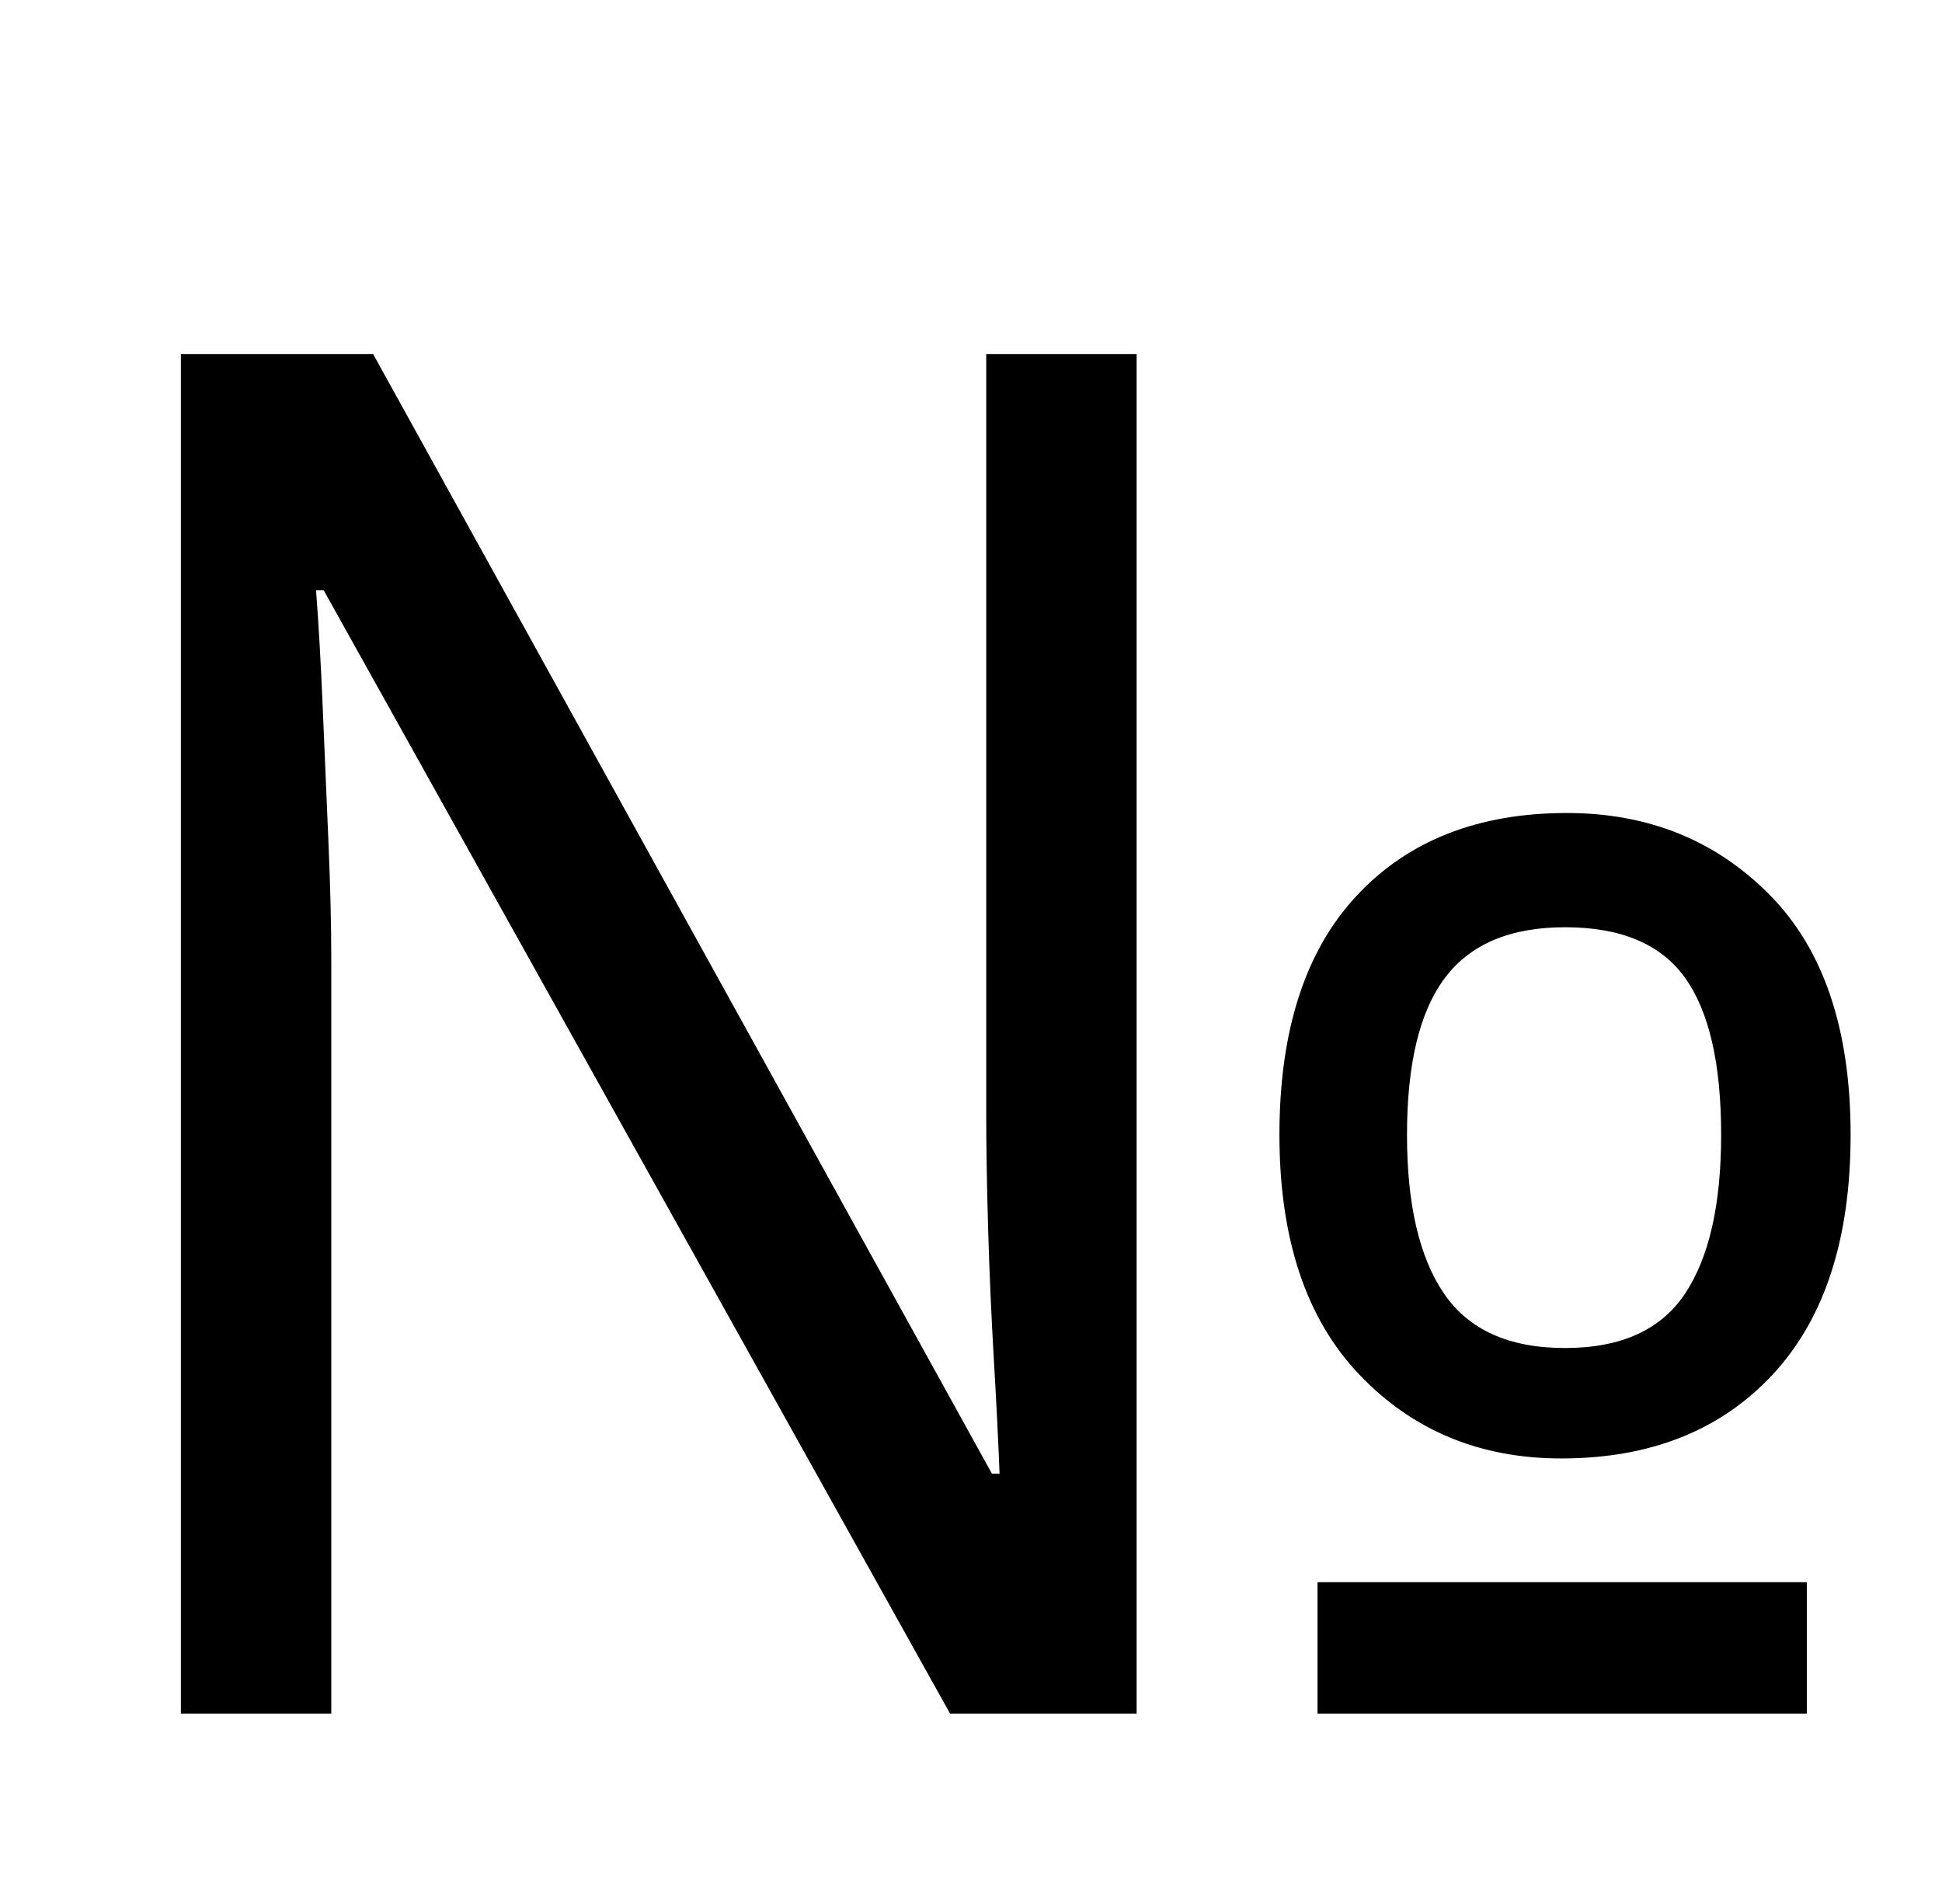
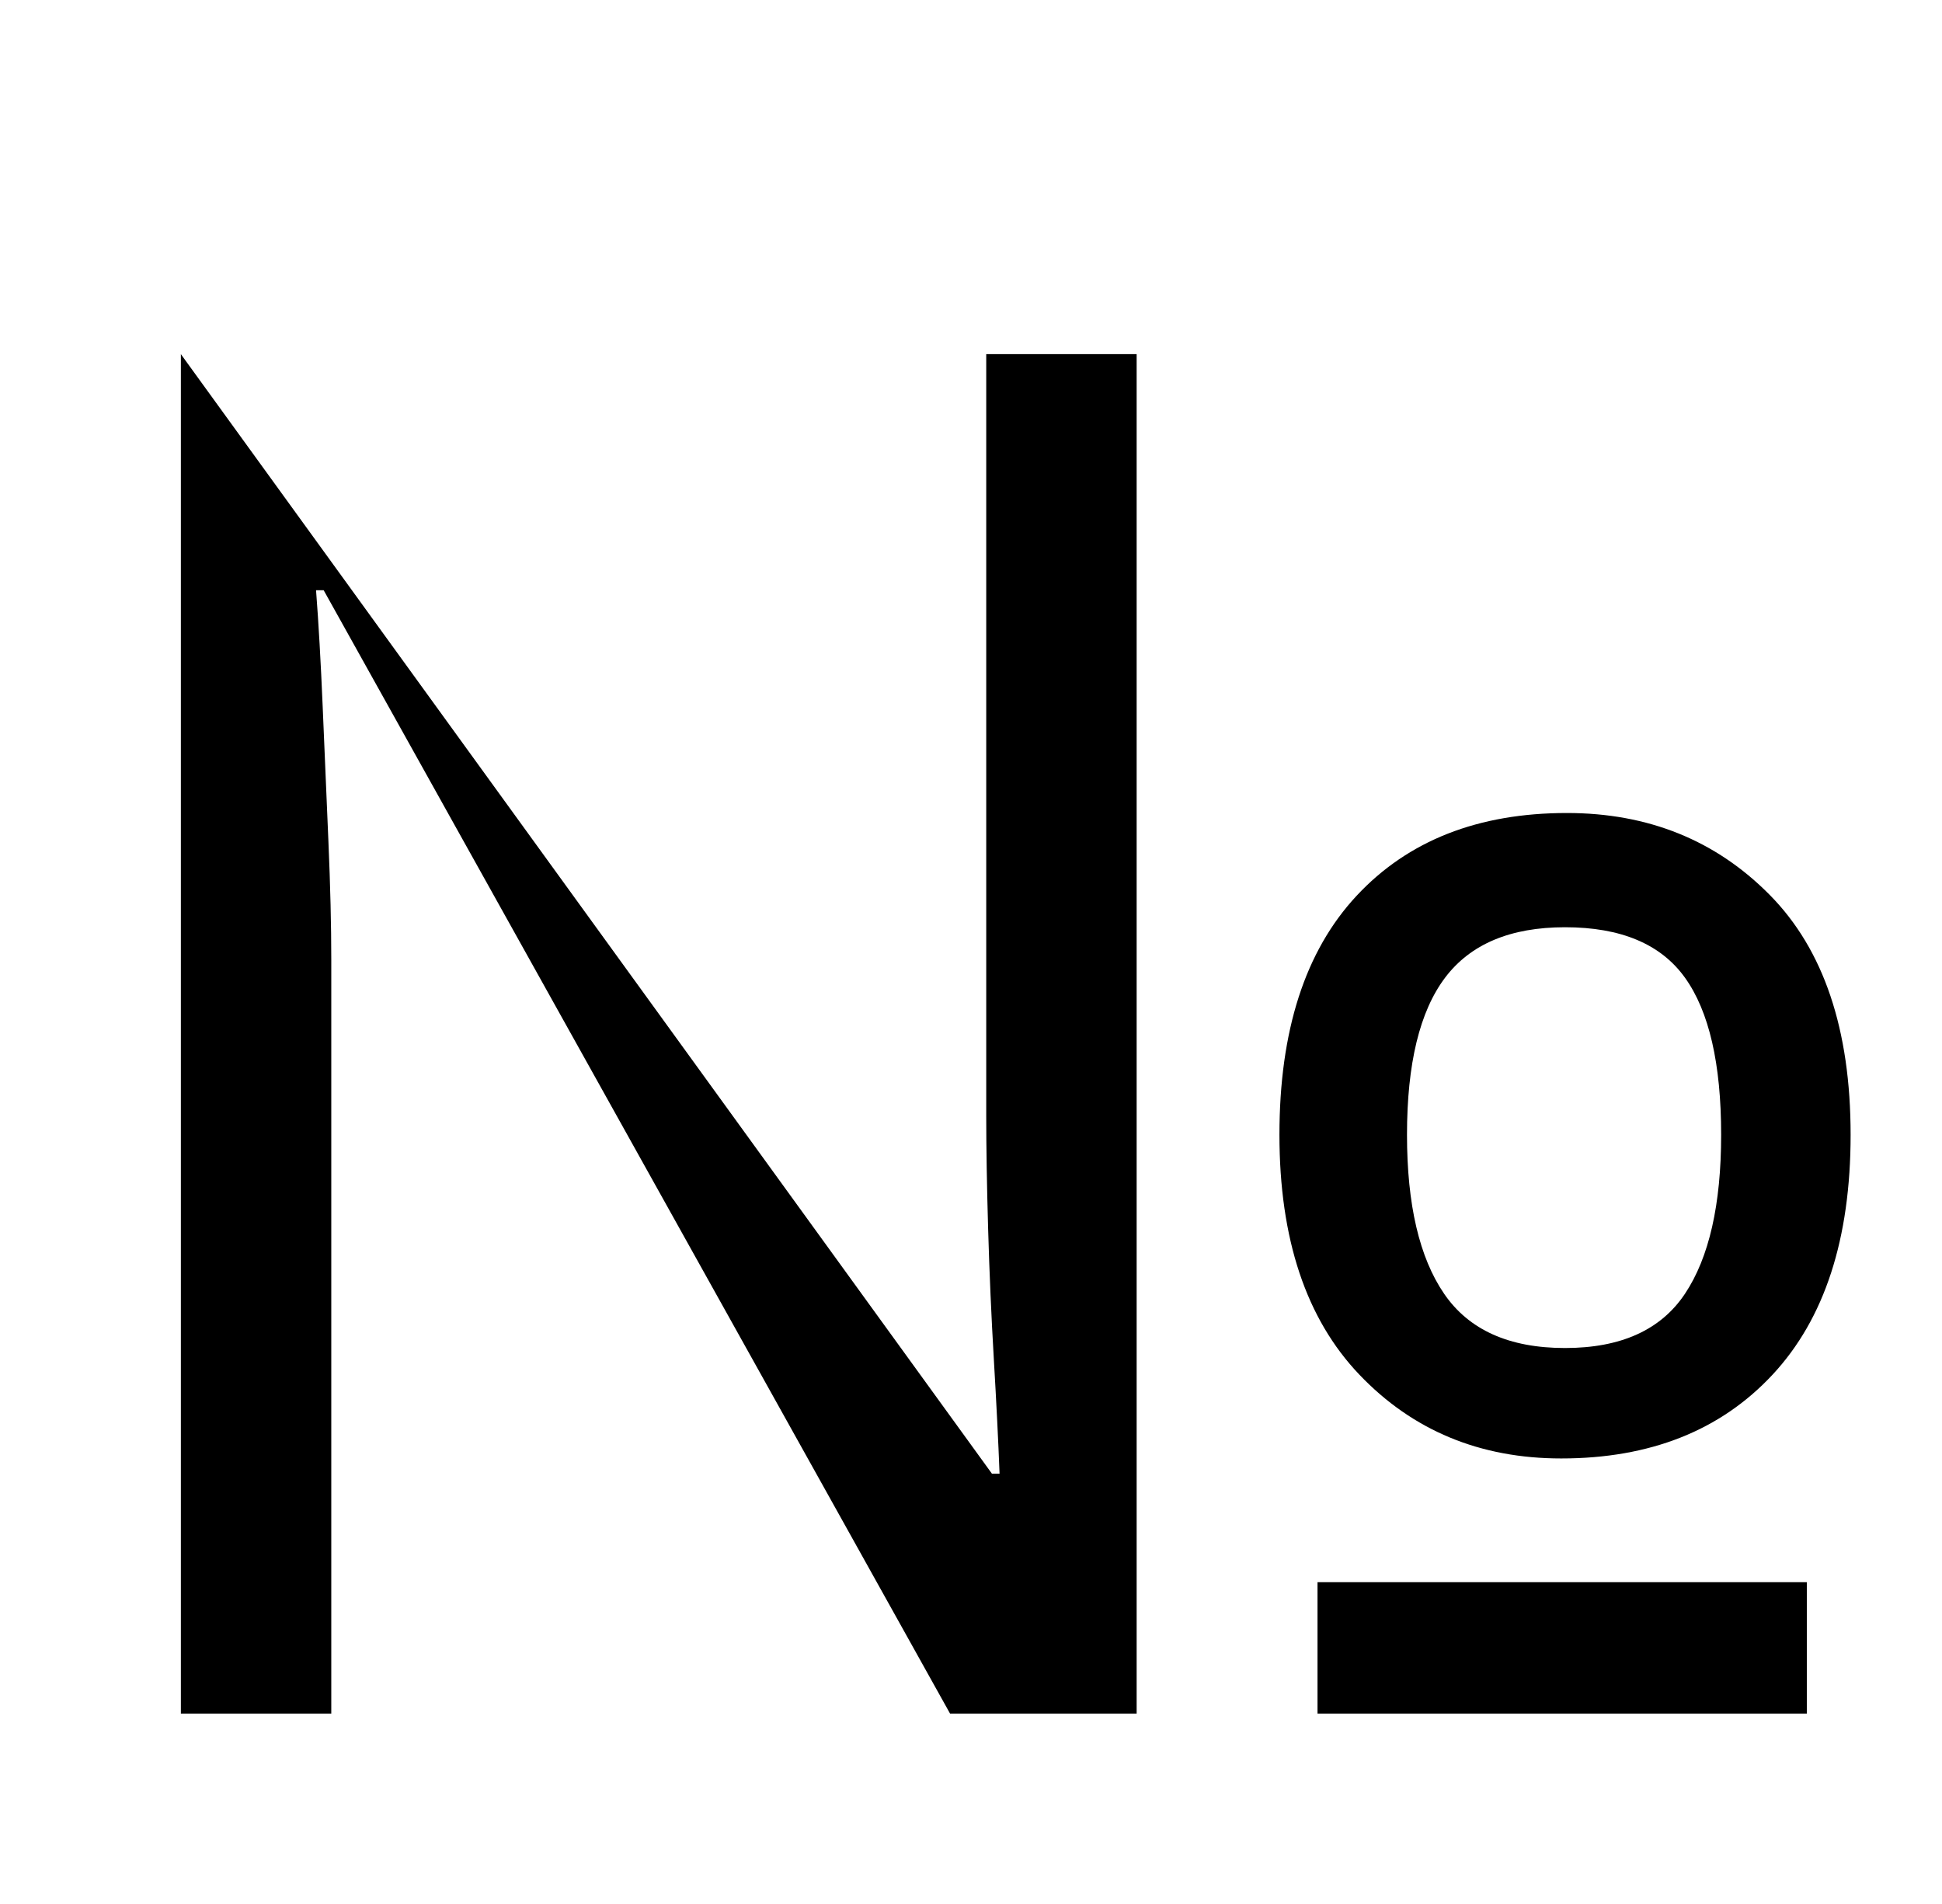
<svg xmlns="http://www.w3.org/2000/svg" id="U2116" viewBox="0 0 1020 1000">
-   <path transform="translate(0, 900) scale(1,-1)" d="M174 0L95 0L95 714L196 714L521 126L525 126Q524 152 522 186Q520 220 519 254.50Q518 289 518 314L518 314L518 714L597 714L597 0L499 0L170 590L166 590Q168 564 169.50 528.50Q171 493 172.50 458Q174 423 174 396L174 396L174 0ZM820 134L820 134Q756 134 714 178Q672 222 672 304L672 304Q672 386 712.50 429.50Q753 473 823 473L823 473Q887 473 929.50 430Q972 387 972 304L972 304Q972 222 931 178Q890 134 820 134ZM822 192L822 192Q866 192 885 220.50Q904 249 904 304L904 304Q904 360 885 386.50Q866 413 822 413L822 413Q779 413 759 386.50Q739 360 739 304L739 304Q739 249 758.50 220.50Q778 192 822 192ZM949 0L692 0L692 69L949 69L949 0Z" />
+   <path transform="translate(0, 900) scale(1,-1)" d="M174 0L95 0L95 714L521 126L525 126Q524 152 522 186Q520 220 519 254.50Q518 289 518 314L518 314L518 714L597 714L597 0L499 0L170 590L166 590Q168 564 169.50 528.50Q171 493 172.50 458Q174 423 174 396L174 396L174 0ZM820 134L820 134Q756 134 714 178Q672 222 672 304L672 304Q672 386 712.50 429.50Q753 473 823 473L823 473Q887 473 929.50 430Q972 387 972 304L972 304Q972 222 931 178Q890 134 820 134ZM822 192L822 192Q866 192 885 220.50Q904 249 904 304L904 304Q904 360 885 386.50Q866 413 822 413L822 413Q779 413 759 386.50Q739 360 739 304L739 304Q739 249 758.50 220.50Q778 192 822 192ZM949 0L692 0L692 69L949 69L949 0Z" />
</svg>